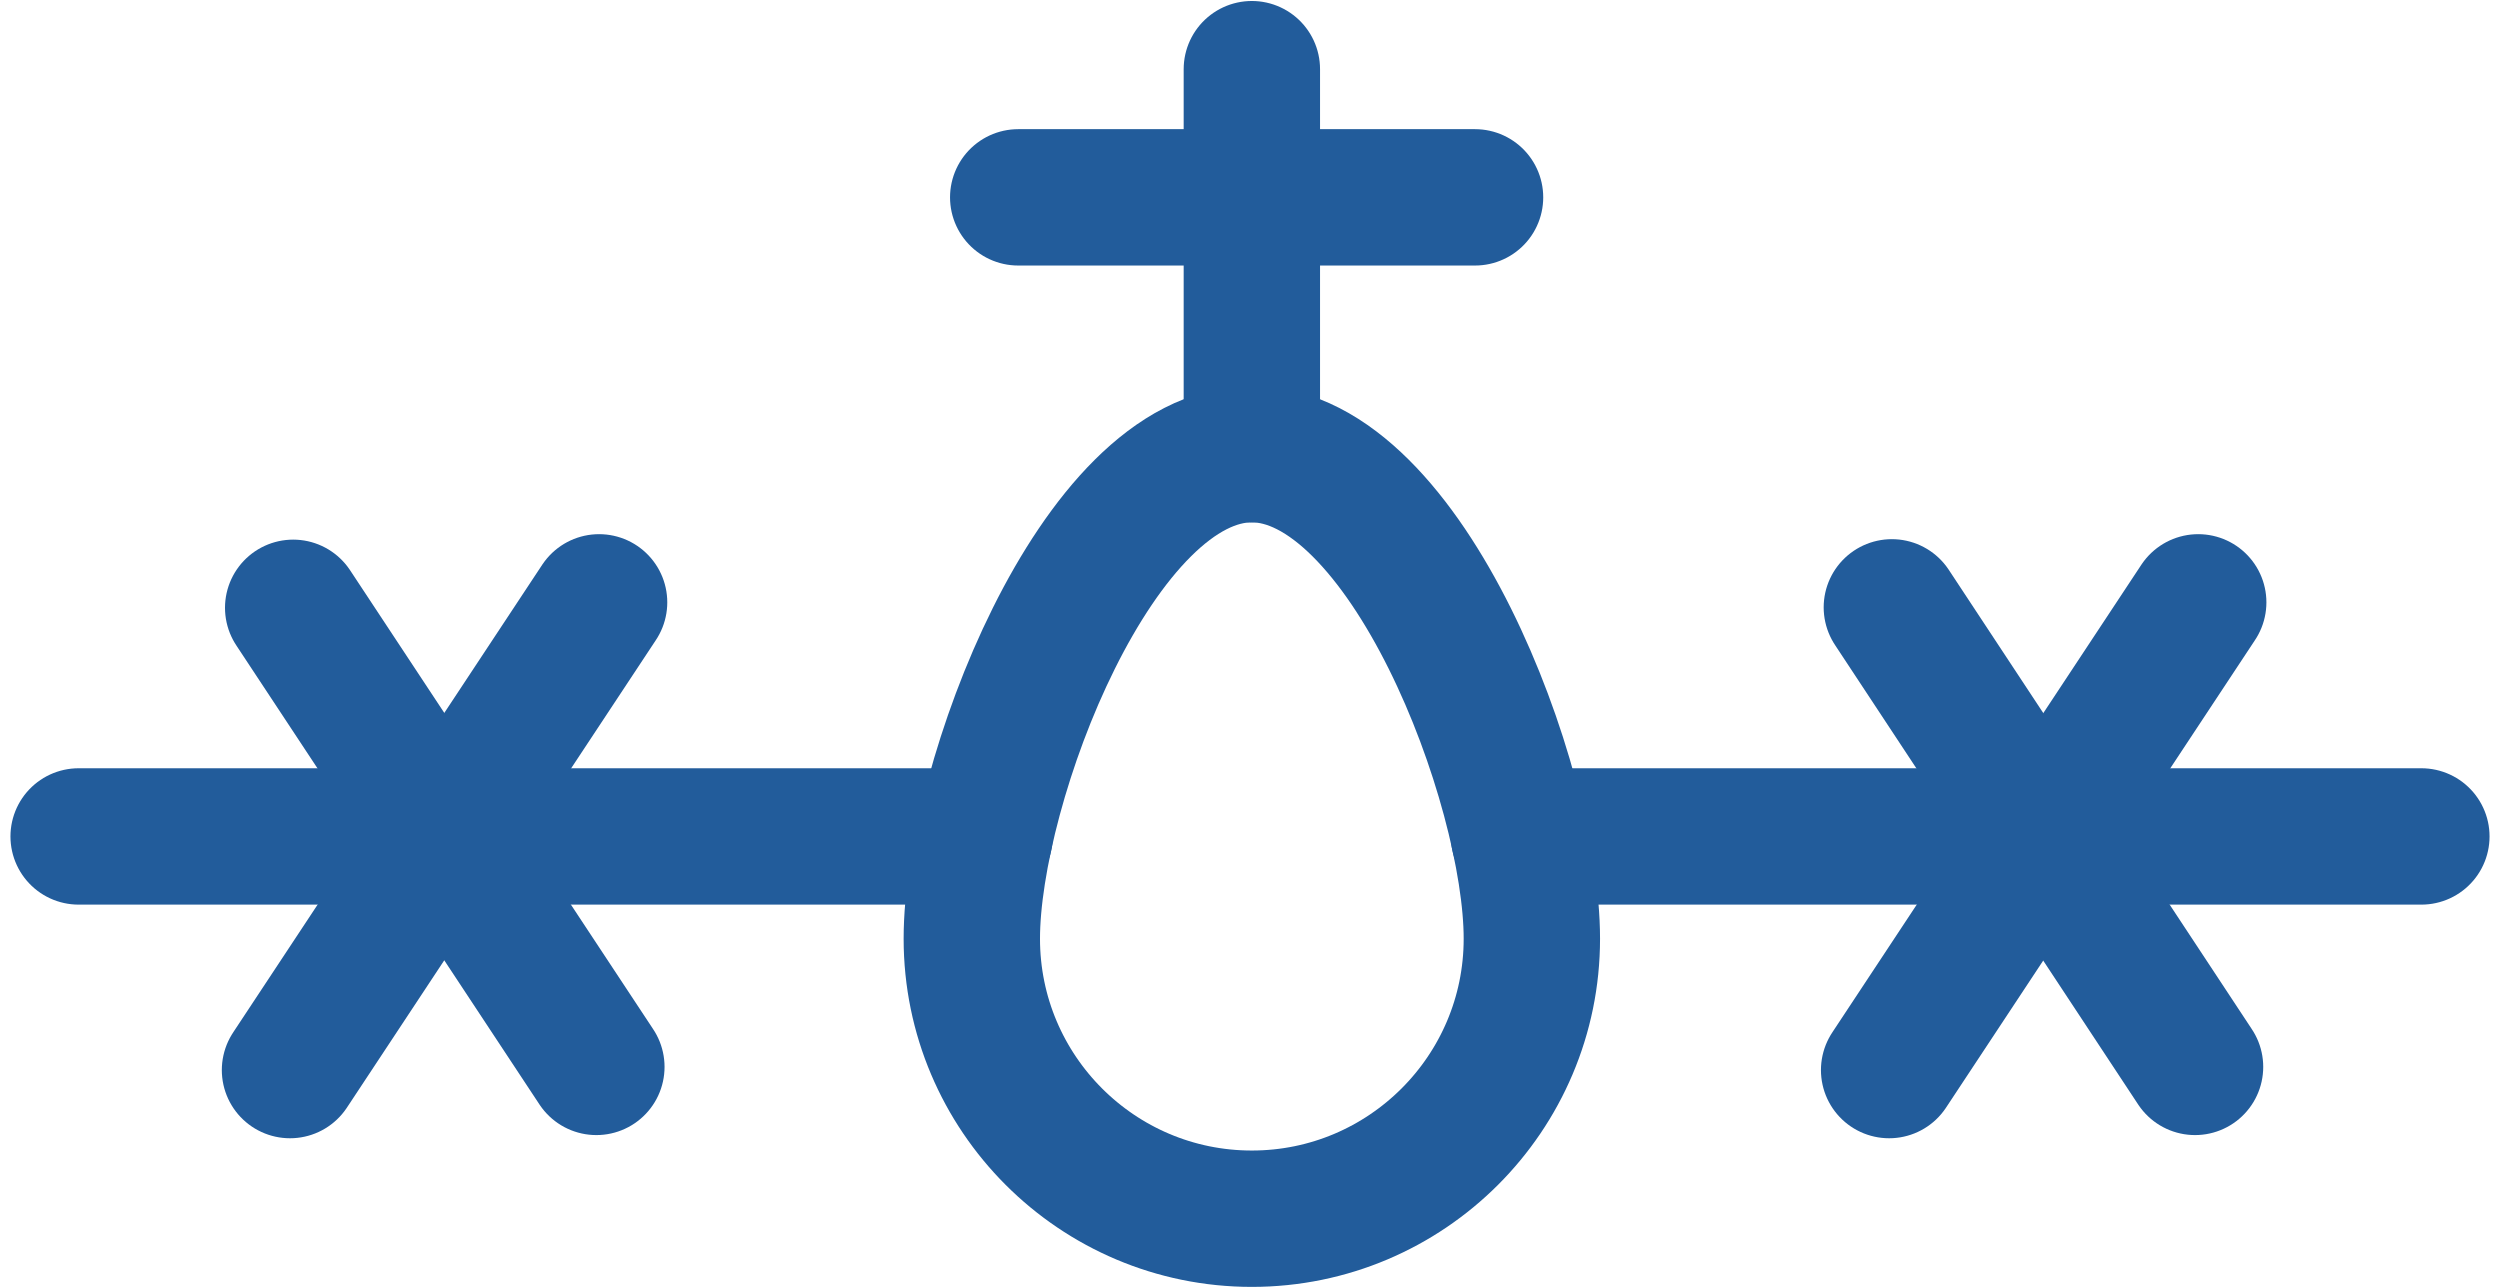
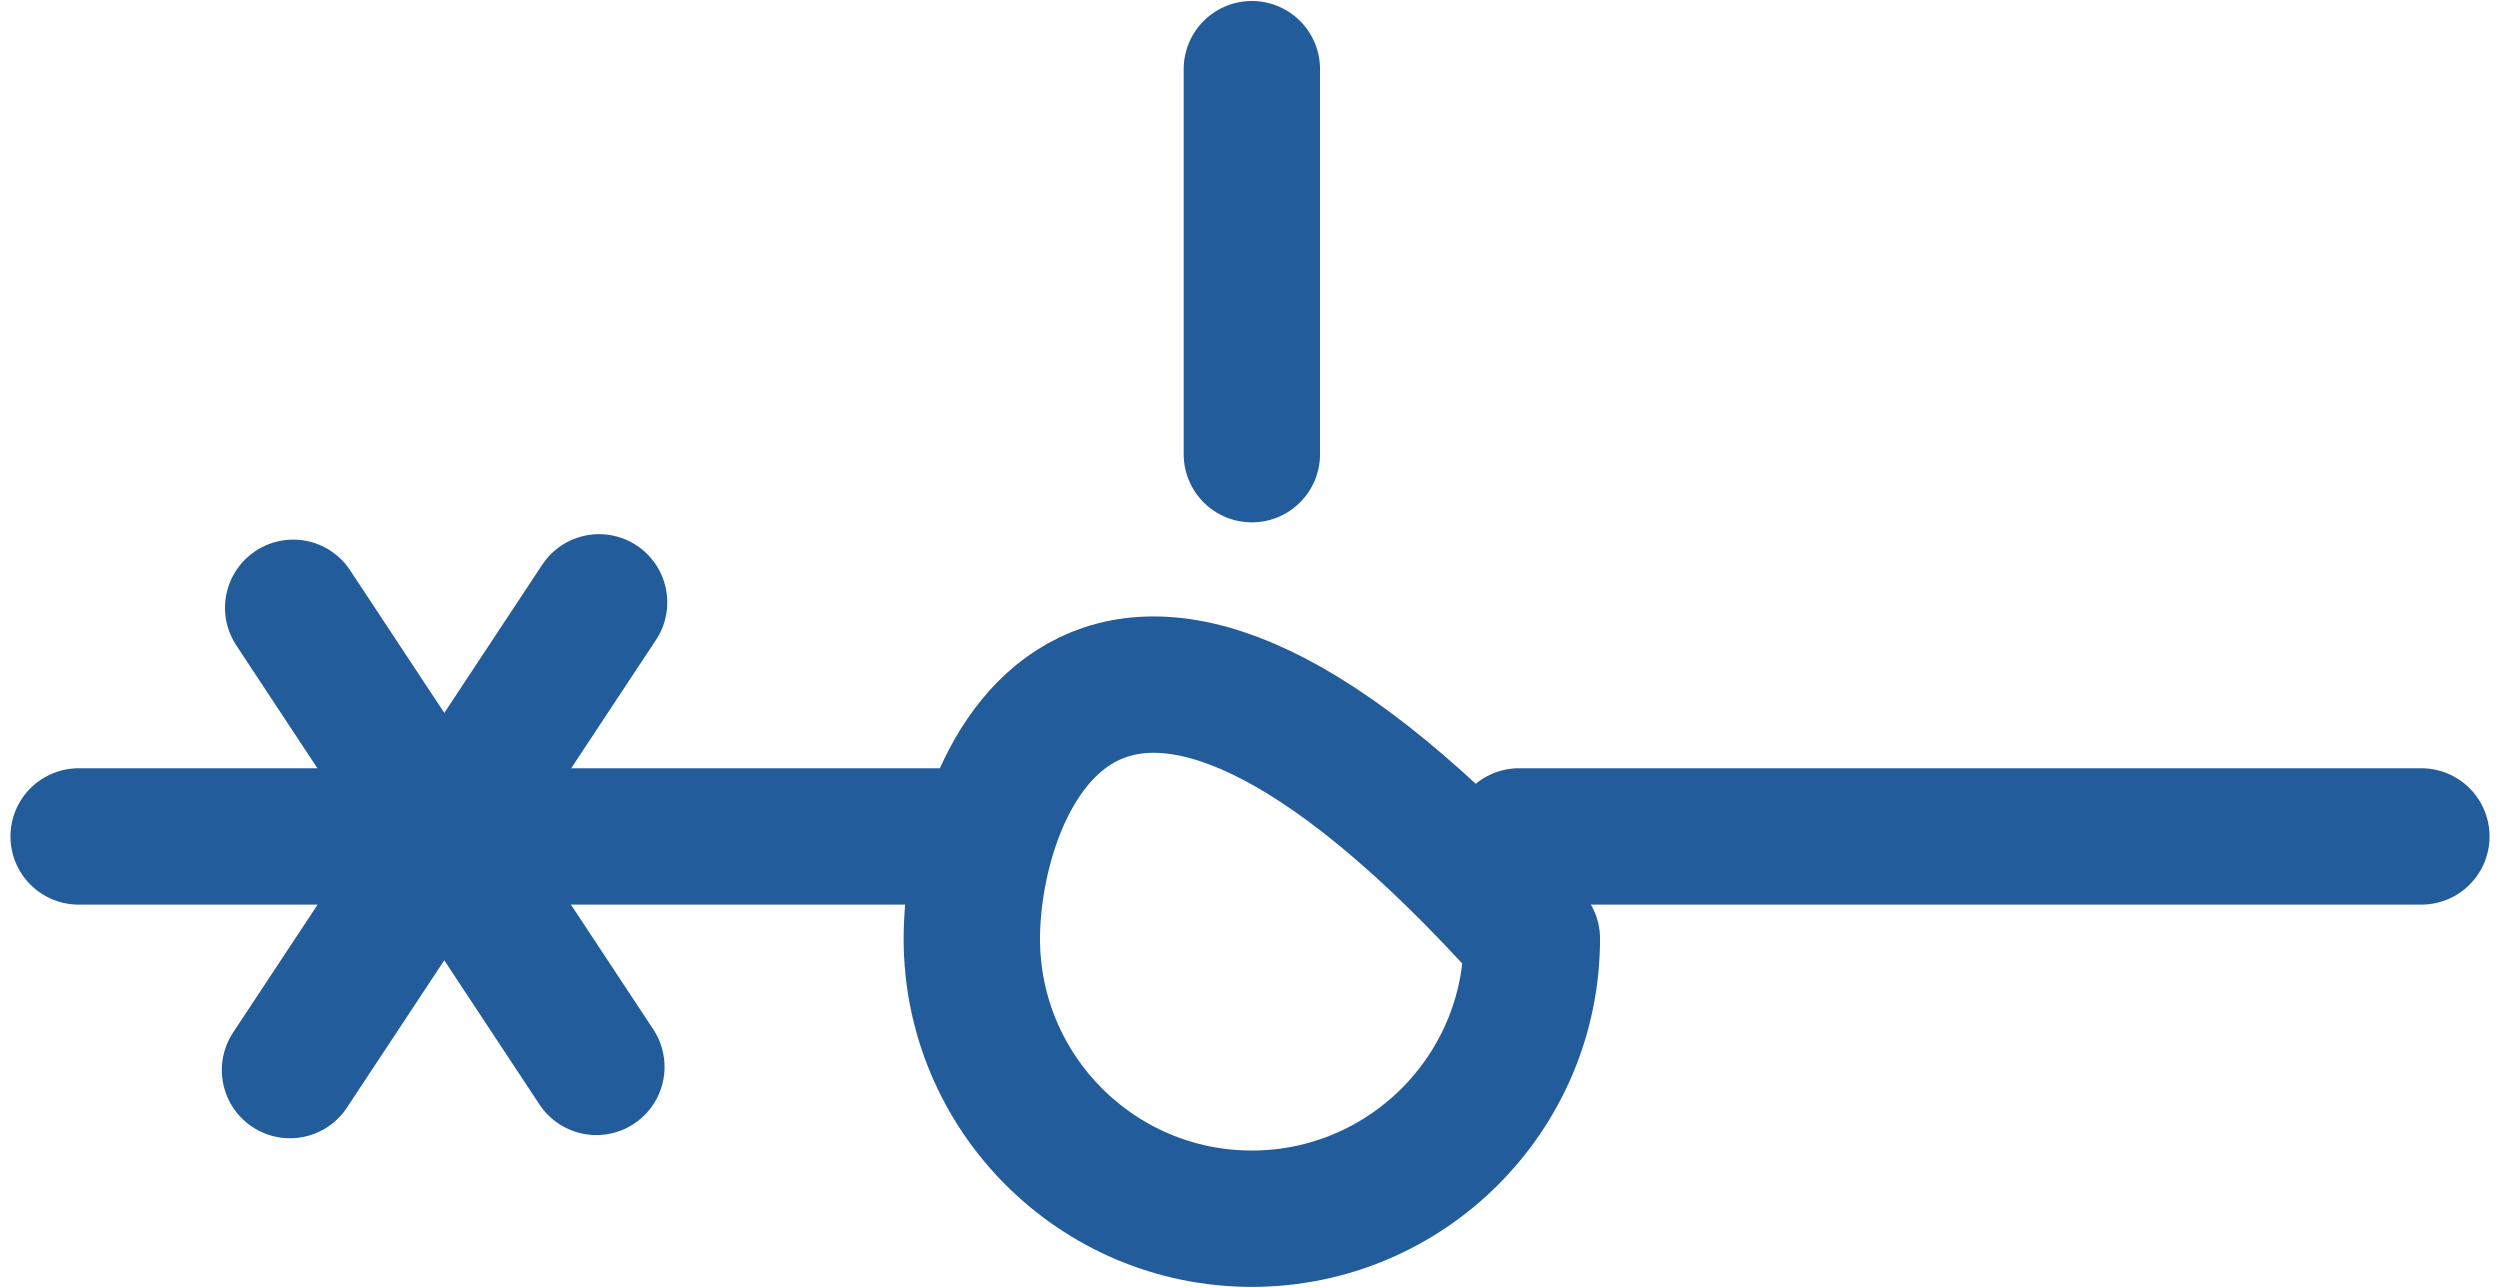
<svg xmlns="http://www.w3.org/2000/svg" width="66" height="34" viewBox="0 0 66 34" fill="none">
-   <path d="M25.656 24.782C25.656 28.862 28.968 32.174 33.048 32.174C37.128 32.174 40.441 28.862 40.441 24.782C40.441 20.702 37.128 11.99 33.048 11.99C28.968 11.99 25.656 20.69 25.656 24.782Z" stroke="#225C9B" stroke-width="3.6" stroke-linecap="round" stroke-linejoin="round" />
+   <path d="M25.656 24.782C25.656 28.862 28.968 32.174 33.048 32.174C37.128 32.174 40.441 28.862 40.441 24.782C28.968 11.99 25.656 20.69 25.656 24.782Z" stroke="#225C9B" stroke-width="3.6" stroke-linecap="round" stroke-linejoin="round" />
  <path d="M40.103 22.082H63.924" stroke="#225C9B" stroke-width="3.6" stroke-linecap="round" stroke-linejoin="round" />
  <path d="M2.076 22.082H25.992" stroke="#225C9B" stroke-width="3.6" stroke-linecap="round" stroke-linejoin="round" />
  <path d="M33.049 11.99V1.826" stroke="#225C9B" stroke-width="3.6" stroke-linecap="round" stroke-linejoin="round" />
-   <path d="M26.881 5.21H38.941" stroke="#225C9B" stroke-width="3.6" stroke-linecap="round" stroke-linejoin="round" />
  <path d="M15.816 15.902L7.656 28.25" stroke="#225C9B" stroke-width="3.6" stroke-linecap="round" stroke-linejoin="bevel" />
  <path d="M7.74 16.046L15.744 28.166" stroke="#225C9B" stroke-width="3.6" stroke-linecap="round" stroke-linejoin="round" />
-   <path d="M58.033 15.902L49.873 28.25" stroke="#225C9B" stroke-width="3.6" stroke-miterlimit="10" stroke-linecap="round" />
-   <path d="M49.945 16.034L57.949 28.166" stroke="#225C9B" stroke-width="3.6" stroke-miterlimit="10" stroke-linecap="round" />
</svg>